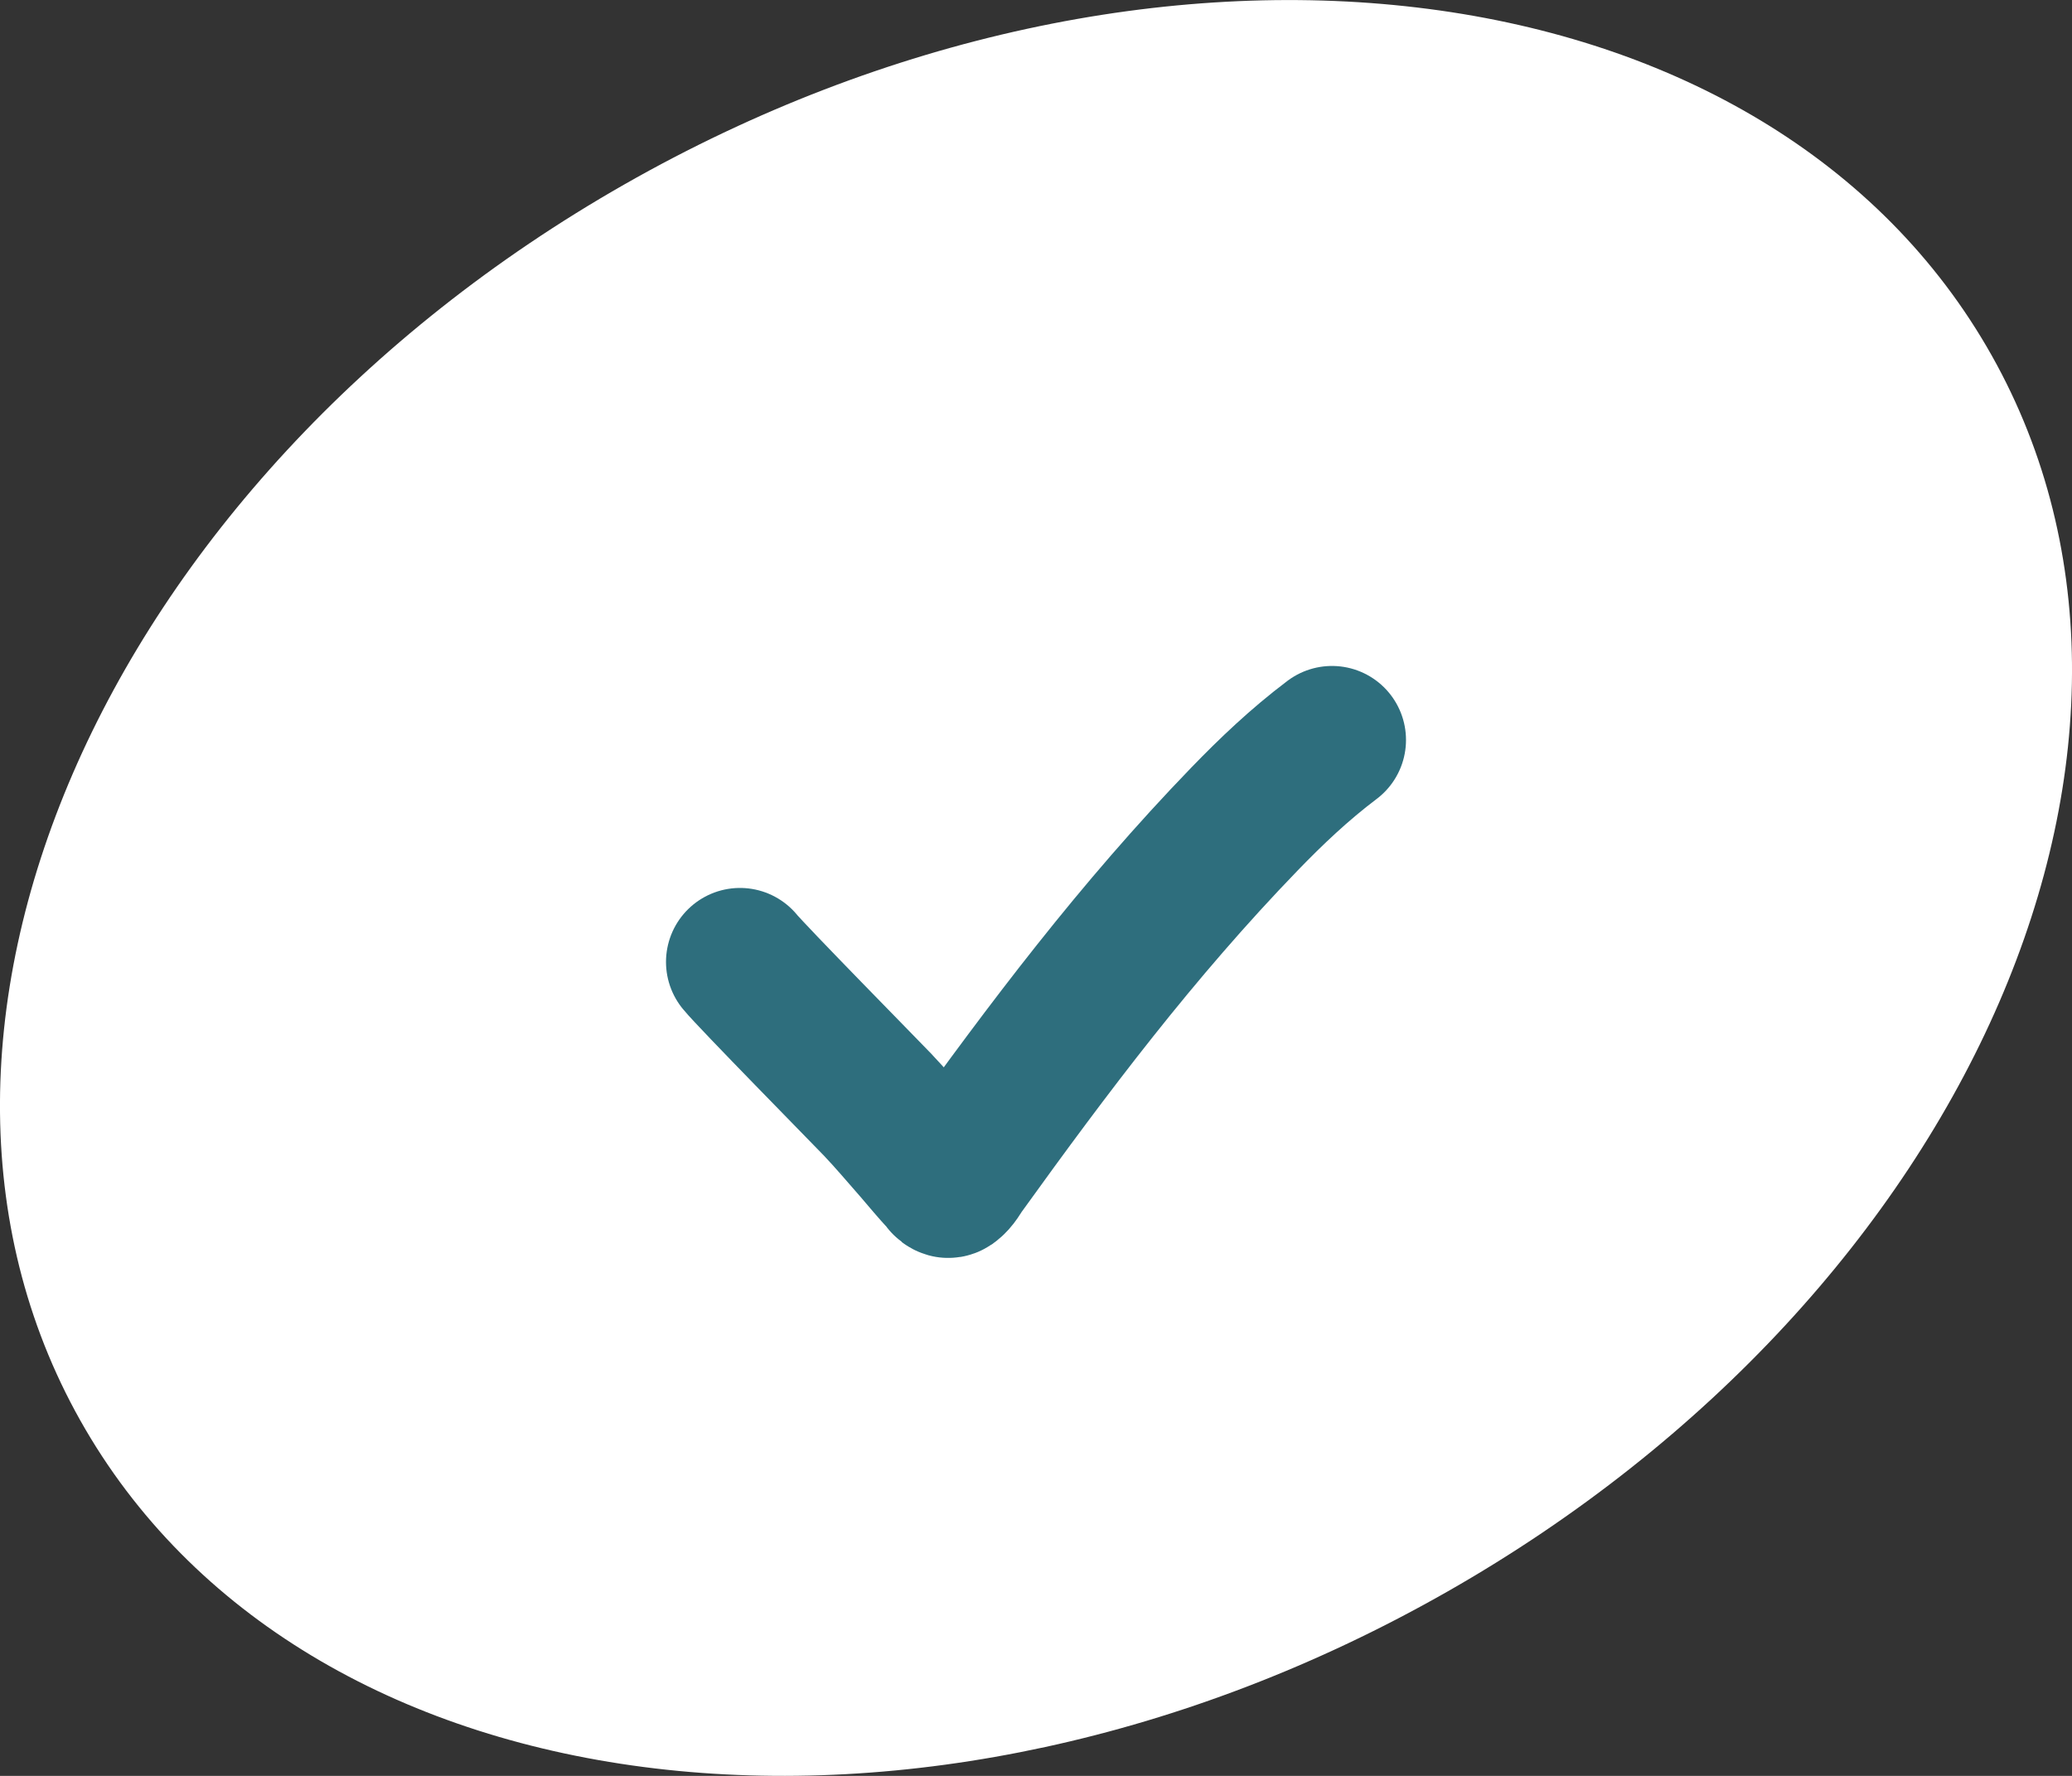
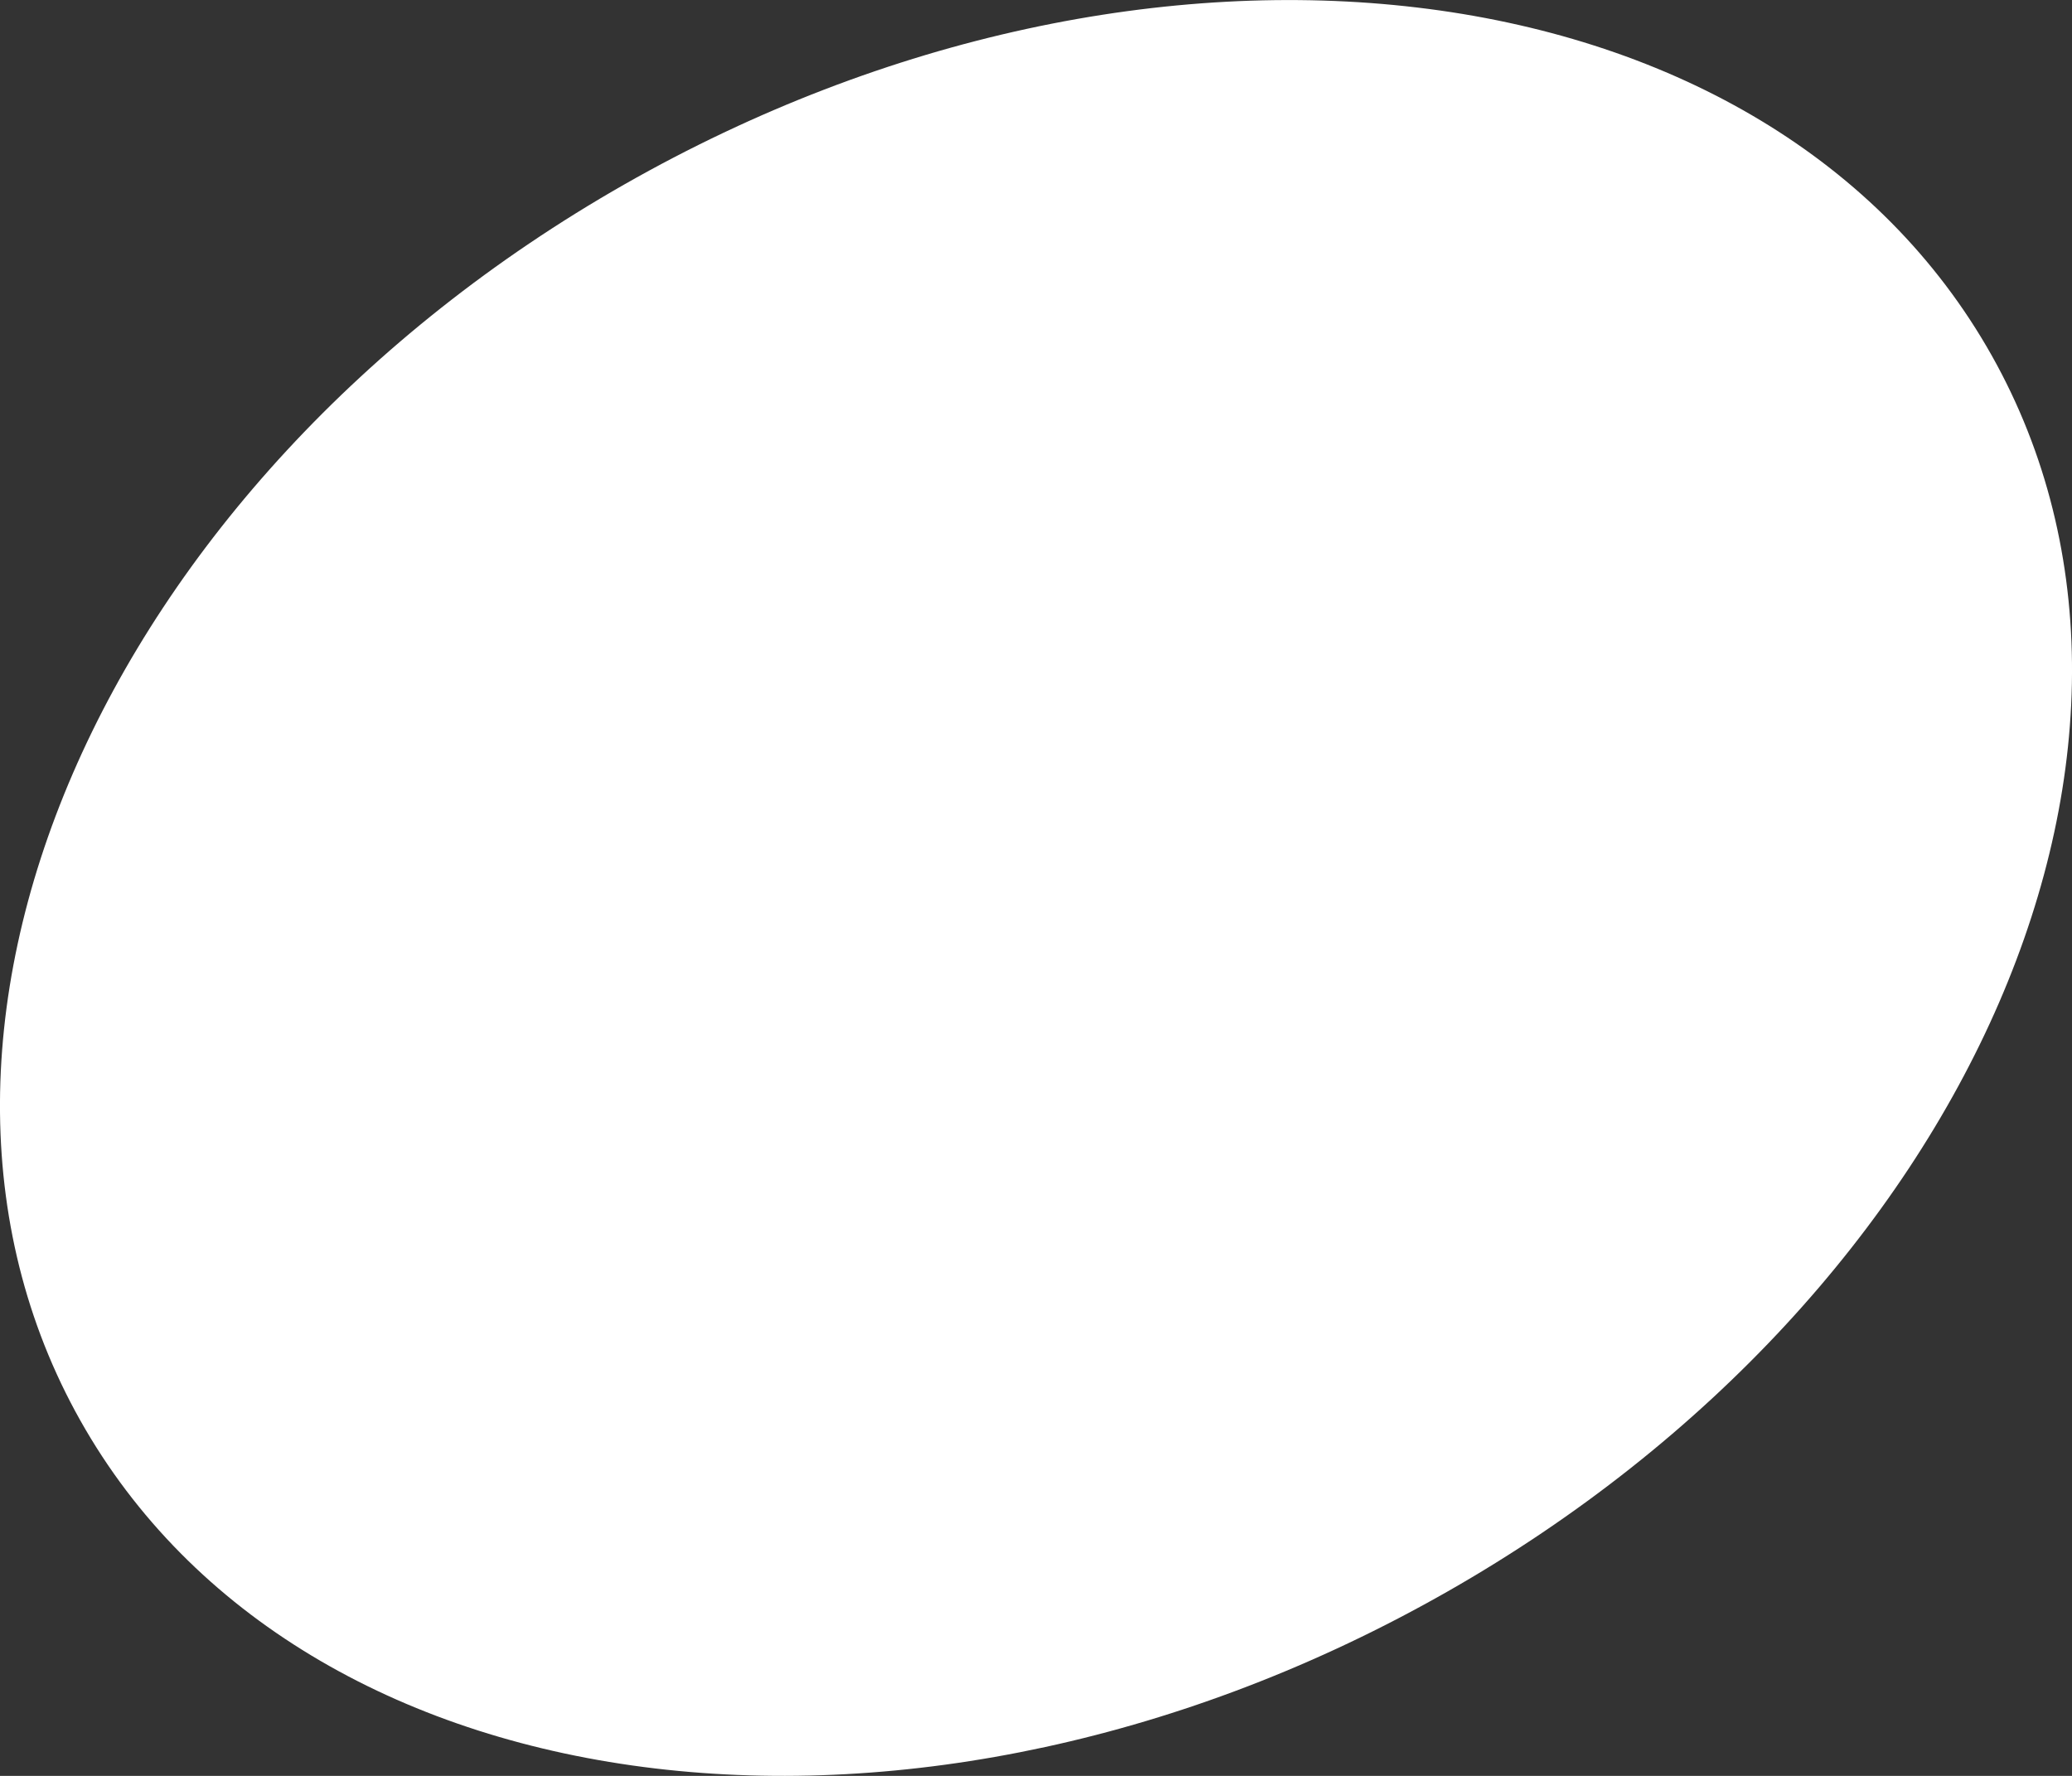
<svg xmlns="http://www.w3.org/2000/svg" width="14" height="12" viewBox="0 0 14 12" fill="none">
  <rect x="0" y="0" width="14" height="12" fill="#333333" stroke="none" />
  <path d="M13.422 2.34C14.958 4.966 13.328 8.733 9.781 10.754C6.234 12.775 2.114 12.286 0.578 9.66C-0.958 7.034 0.672 3.267 4.219 1.246C7.766 -0.775 11.886 -0.285 13.422 2.34Z" fill="white" />
-   <path d="M5 6.5C5.077 6.595 5.843 7.374 5.93 7.465C6.022 7.562 6.106 7.662 6.193 7.761C6.253 7.831 6.311 7.901 6.375 7.97C6.384 7.98 6.389 7.995 6.406 8C6.41 8.001 6.416 7.998 6.419 7.996C6.457 7.968 6.473 7.93 6.498 7.896C7.08 7.088 7.68 6.288 8.41 5.533C8.589 5.348 8.78 5.166 9 5" stroke="#2E6E7D" stroke-linecap="round" />
</svg>